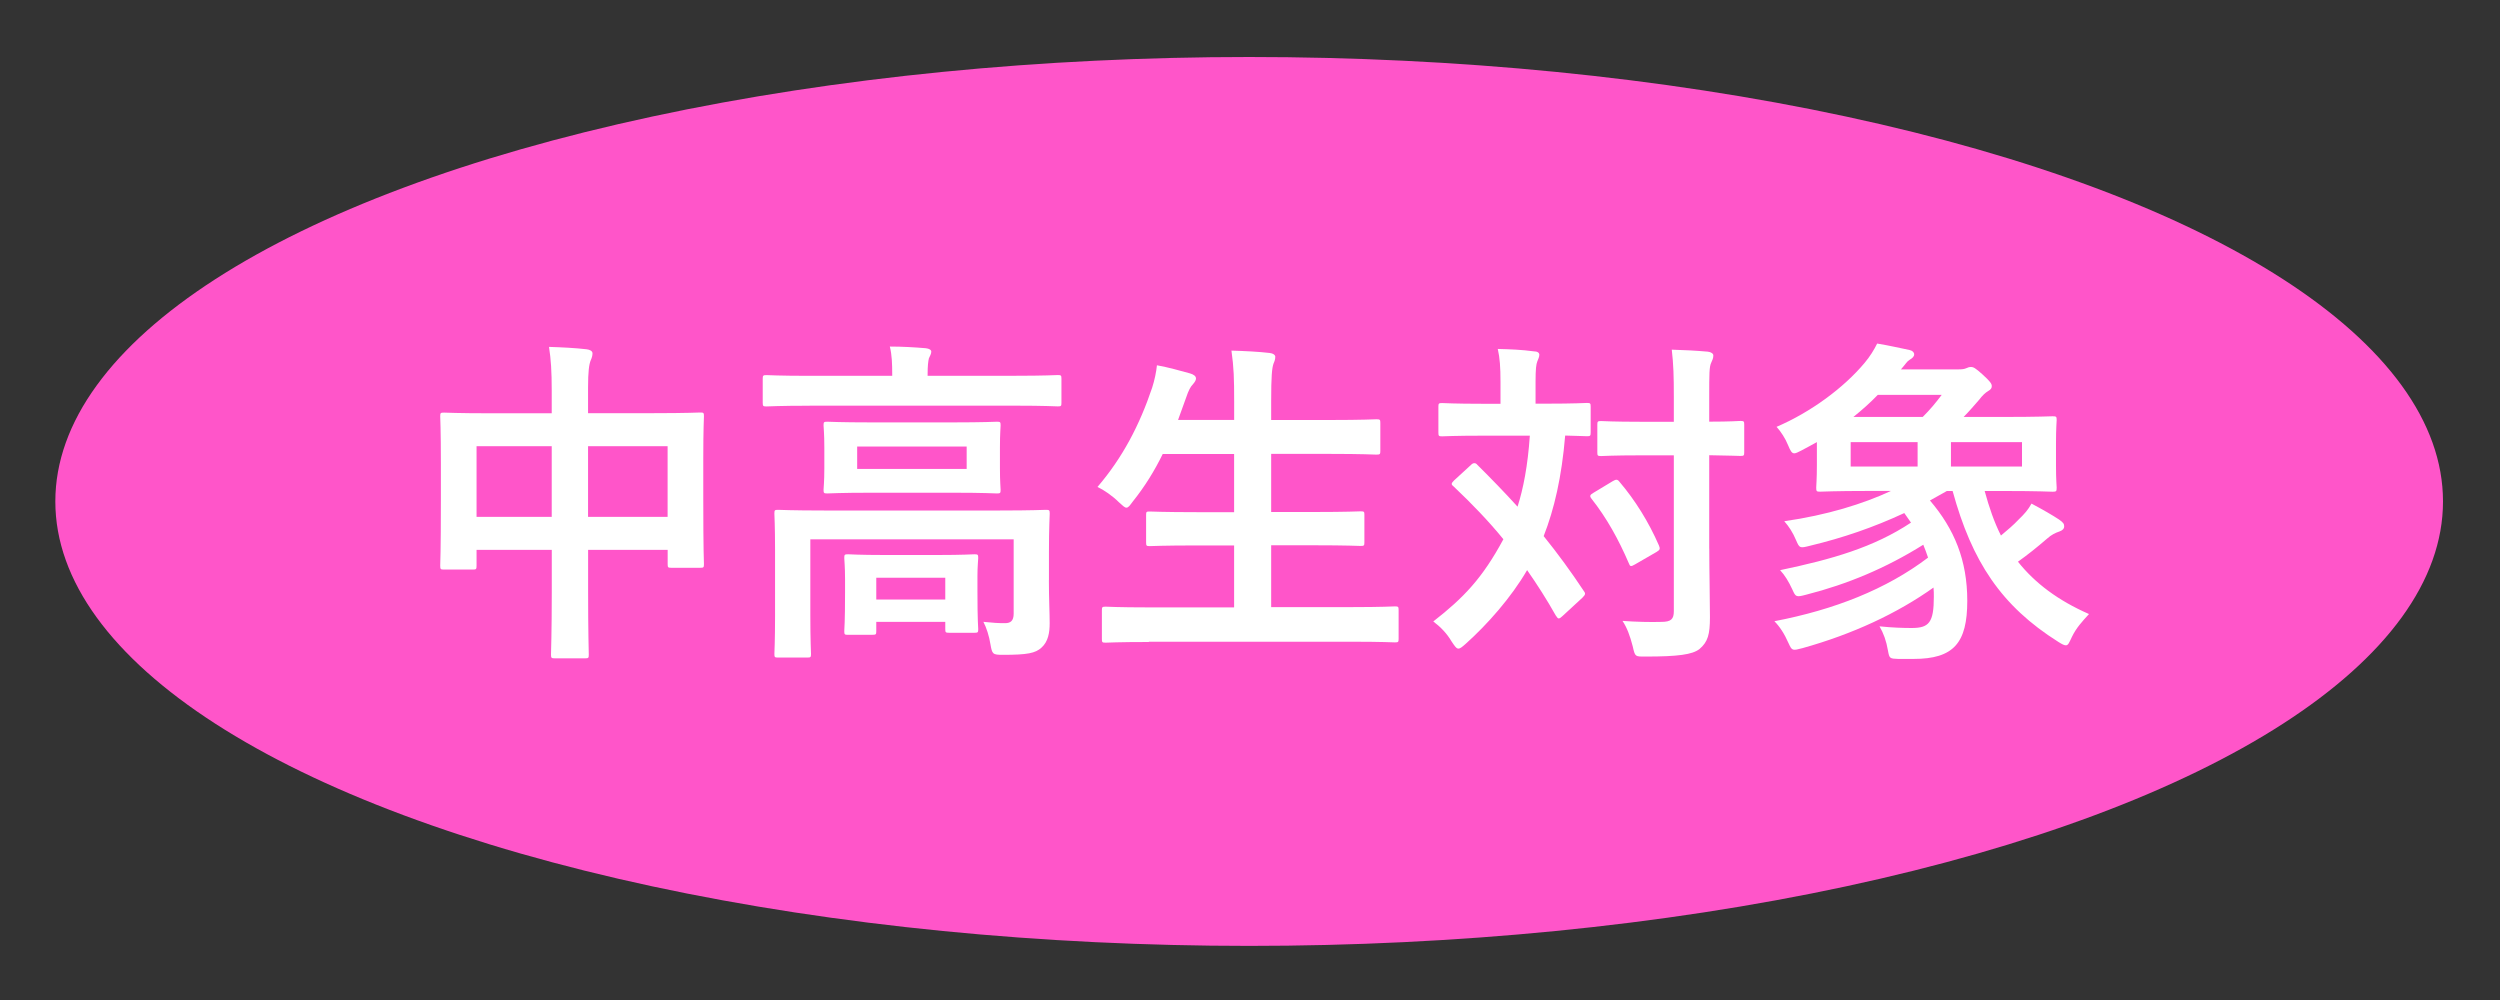
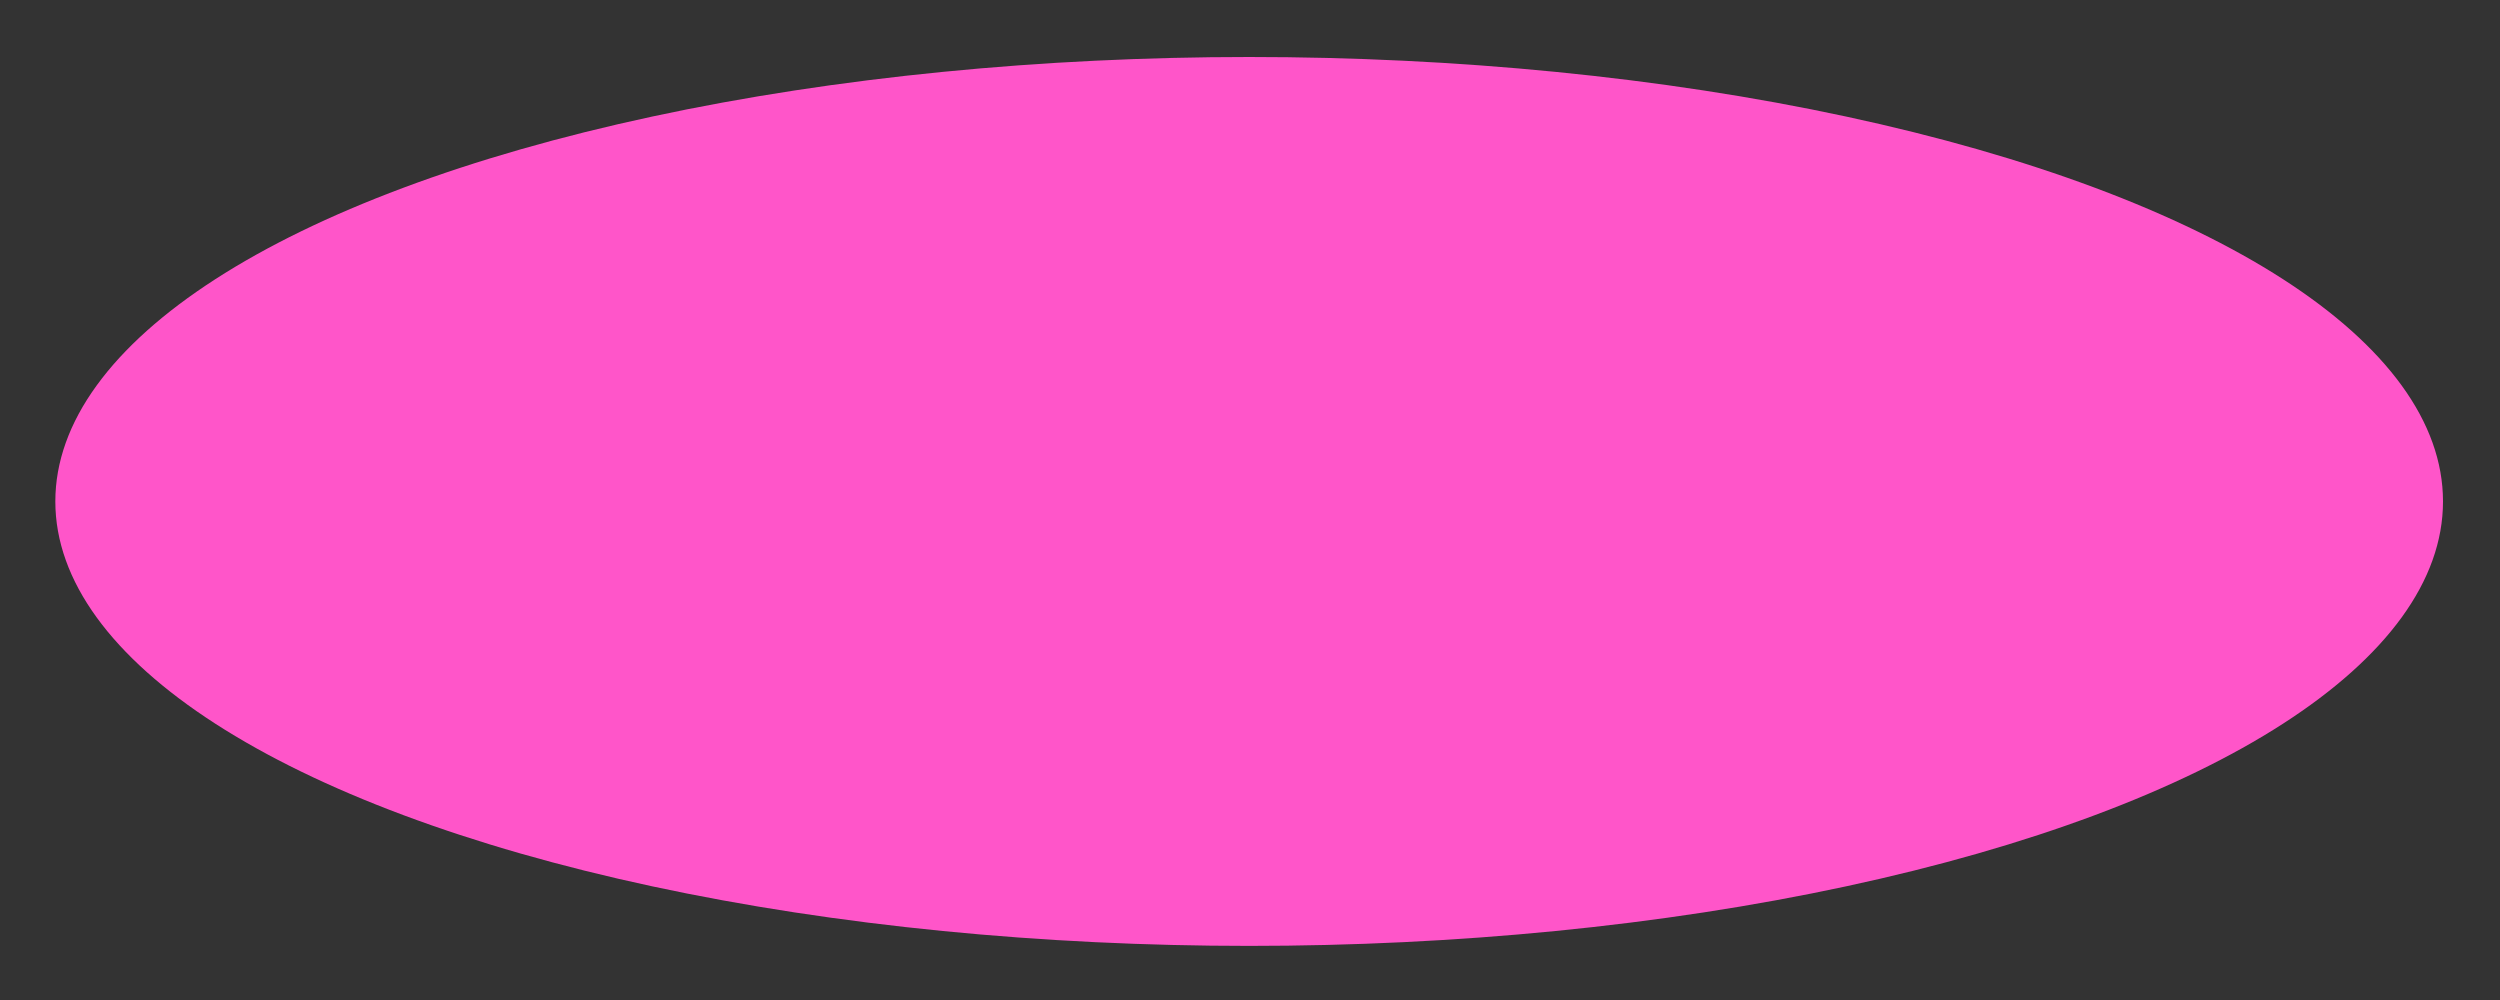
<svg xmlns="http://www.w3.org/2000/svg" version="1.1" id="レイヤー_1" x="0px" y="0px" viewBox="0 0 45 18" style="enable-background:new 0 0 45 18;" xml:space="preserve">
  <rect x="0" y="0" width="45" height="18" fill="#333333" stroke="none" />
  <style type="text/css">
	.st0{fill:#FF55C9;}
	.st1{fill:#FFFFFF;}
</style>
  <ellipse class="st0" cx="22.485" cy="9.026" rx="21.489" ry="8" />
  <g>
-     <path class="st1" d="M9.931,7.027c0-0.342-0.014-0.562-0.049-0.783c0.227,0.007,0.471,0.019,0.678,0.043   c0.057,0.007,0.105,0.031,0.105,0.073c0,0.043-0.014,0.086-0.031,0.123c-0.031,0.073-0.049,0.208-0.049,0.495v0.459   h1.188c0.586,0,0.789-0.012,0.832-0.012c0.06,0,0.066,0.006,0.066,0.067c0,0.036-0.012,0.226-0.012,0.759v0.709   c0,0.98,0.012,1.157,0.012,1.193c0,0.061-0.006,0.067-0.066,0.067h-0.521c-0.06,0-0.066-0.006-0.066-0.067   V9.898h-1.432v0.753c0,0.728,0.012,1.101,0.012,1.132c0,0.06-0.006,0.067-0.066,0.067H9.986   c-0.06,0-0.068-0.007-0.068-0.067c0-0.037,0.014-0.398,0.014-1.12V9.898H8.578v0.281   c0,0.067-0.006,0.073-0.066,0.073H7.992c-0.062,0-0.068-0.006-0.068-0.073c0-0.036,0.012-0.22,0.012-1.199V8.35   c0-0.624-0.012-0.82-0.012-0.856c0-0.061,0.006-0.067,0.068-0.067c0.043,0,0.244,0.012,0.832,0.012h1.107V7.027z    M8.578,9.304h1.353V8.031H8.578V9.304z M10.585,8.031v1.272h1.432V8.031H10.585z" />
-     <path class="st1" d="M14.574,7.303c-0.551,0-0.74,0.013-0.777,0.013c-0.06,0-0.068-0.006-0.068-0.067V6.819   c0-0.06,0.008-0.067,0.068-0.067c0.037,0,0.227,0.013,0.777,0.013h1.486V6.746c0-0.202-0.006-0.36-0.043-0.508   c0.227,0,0.441,0.013,0.648,0.03c0.062,0.007,0.098,0.031,0.098,0.061c0,0.043-0.023,0.073-0.043,0.122   c-0.012,0.05-0.023,0.129-0.023,0.294v0.019h1.566c0.551,0,0.74-0.013,0.777-0.013   c0.06,0,0.066,0.007,0.066,0.067V7.248c0,0.061-0.006,0.067-0.066,0.067c-0.037,0-0.227-0.013-0.777-0.013H14.574   z M18.88,10.442c0,0.33,0.014,0.587,0.014,0.776c0,0.166-0.025,0.331-0.148,0.44   c-0.109,0.099-0.25,0.129-0.691,0.129c-0.19,0-0.195-0.012-0.227-0.19c-0.023-0.147-0.072-0.3-0.127-0.404   c0.184,0.019,0.262,0.024,0.391,0.024c0.098,0,0.154-0.042,0.154-0.171V9.708h-3.66v1.37   c0,0.453,0.012,0.661,0.012,0.691c0,0.061-0.006,0.067-0.066,0.067h-0.527c-0.06,0-0.066-0.006-0.066-0.067   c0-0.036,0.012-0.22,0.012-0.691V9.892c0-0.429-0.012-0.612-0.012-0.648c0-0.061,0.006-0.067,0.066-0.067   c0.043,0,0.246,0.012,0.826,0.012h3.17c0.582,0,0.783-0.012,0.826-0.012c0.06,0,0.068,0.006,0.068,0.067   c0,0.036-0.014,0.25-0.014,0.697V10.442z M17.156,7.603c0.557,0,0.752-0.012,0.789-0.012   c0.06,0,0.066,0.006,0.066,0.067c0,0.043-0.012,0.135-0.012,0.398v0.373c0,0.251,0.012,0.349,0.012,0.386   c0,0.061-0.006,0.067-0.066,0.067c-0.037,0-0.232-0.013-0.789-0.013h-1.475c-0.557,0-0.752,0.013-0.789,0.013   c-0.062,0-0.068-0.006-0.068-0.067c0-0.037,0.014-0.135,0.014-0.386v-0.373c0-0.263-0.014-0.354-0.014-0.398   c0-0.061,0.006-0.067,0.068-0.067c0.037,0,0.232,0.012,0.789,0.012H17.156z M15.265,11.427   c-0.062,0-0.068-0.006-0.068-0.067c0-0.042,0.014-0.141,0.014-0.703v-0.227c0-0.232-0.014-0.349-0.014-0.386   c0-0.06,0.006-0.067,0.068-0.067c0.037,0,0.195,0.013,0.66,0.013h0.955c0.459,0,0.617-0.013,0.66-0.013   c0.062,0,0.068,0.007,0.068,0.067c0,0.037-0.014,0.147-0.014,0.324v0.27c0,0.551,0.014,0.648,0.014,0.685   c0,0.061-0.006,0.067-0.068,0.067h-0.453c-0.066,0-0.072-0.006-0.072-0.067v-0.129H15.773v0.165   c0,0.061-0.006,0.067-0.068,0.067H15.265z M17.4,8.037h-1.971v0.404h1.971V8.037z M15.773,10.791h1.242v-0.392   H15.773V10.791z" />
-     <path class="st1" d="M20.679,11.556c-0.557,0-0.74,0.012-0.777,0.012c-0.062,0-0.068-0.006-0.068-0.066v-0.515   c0-0.06,0.006-0.067,0.068-0.067c0.037,0,0.221,0.013,0.777,0.013h1.535V9.818h-0.674   c-0.6,0-0.807,0.012-0.844,0.012c-0.06,0-0.066-0.006-0.066-0.067V9.268c0-0.056,0.006-0.061,0.066-0.061   c0.037,0,0.244,0.012,0.844,0.012h0.674V8.172h-1.285c-0.146,0.3-0.324,0.588-0.539,0.856   c-0.055,0.073-0.078,0.11-0.115,0.11c-0.031,0-0.068-0.037-0.135-0.098c-0.117-0.116-0.27-0.221-0.385-0.275   c0.451-0.526,0.758-1.114,0.984-1.787c0.043-0.135,0.074-0.281,0.086-0.403c0.201,0.036,0.422,0.098,0.594,0.146   c0.066,0.019,0.109,0.049,0.109,0.092c0,0.03-0.018,0.061-0.06,0.11c-0.037,0.036-0.074,0.103-0.117,0.232   l-0.146,0.404h1.01V7.242c0-0.435-0.006-0.624-0.049-0.931c0.238,0.007,0.49,0.019,0.691,0.043   c0.06,0.006,0.098,0.037,0.098,0.067c0,0.043-0.012,0.08-0.031,0.122c-0.029,0.08-0.043,0.233-0.043,0.68v0.337   h1.053c0.6,0,0.803-0.013,0.84-0.013c0.066,0,0.072,0.006,0.072,0.067v0.502c0,0.06-0.006,0.067-0.072,0.067   c-0.037,0-0.24-0.013-0.84-0.013h-1.053v1.046h0.766c0.6,0,0.809-0.012,0.844-0.012   c0.062,0,0.068,0.006,0.068,0.061v0.495c0,0.061-0.006,0.067-0.068,0.067c-0.035,0-0.244-0.012-0.844-0.012   h-0.766v1.113h1.451c0.551,0,0.74-0.013,0.777-0.013c0.06,0,0.066,0.007,0.066,0.067v0.515   c0,0.06-0.006,0.066-0.066,0.066c-0.037,0-0.227-0.012-0.777-0.012H20.679z" />
-     <path class="st1" d="M26.478,8.368c0.023-0.024,0.043-0.031,0.06-0.031c0.019,0,0.037,0.007,0.055,0.031   c0.246,0.244,0.49,0.495,0.723,0.752c0.103-0.324,0.184-0.734,0.221-1.278h-0.838   c-0.527,0-0.705,0.012-0.74,0.012c-0.062,0-0.068-0.006-0.068-0.073v-0.459c0-0.06,0.006-0.067,0.068-0.067   c0.035,0,0.213,0.013,0.74,0.013h0.31V6.875c0-0.27-0.012-0.429-0.049-0.594   c0.227,0.006,0.424,0.013,0.648,0.043c0.062,0,0.1,0.024,0.1,0.061c0,0.042-0.019,0.073-0.037,0.122   c-0.019,0.049-0.031,0.128-0.031,0.367v0.392h0.178c0.533,0,0.709-0.013,0.746-0.013   c0.062,0,0.068,0.007,0.068,0.067v0.459c0,0.067-0.006,0.073-0.068,0.073c-0.029,0-0.135-0.006-0.391-0.012   c-0.062,0.746-0.197,1.327-0.387,1.81c0.252,0.312,0.49,0.637,0.717,0.98c0.037,0.049,0.043,0.067-0.019,0.128   l-0.359,0.331c-0.025,0.024-0.049,0.043-0.068,0.043c-0.018,0-0.029-0.019-0.055-0.056   c-0.158-0.281-0.33-0.551-0.514-0.814c-0.287,0.495-0.723,0.985-1.107,1.328   c-0.062,0.055-0.098,0.085-0.129,0.085c-0.037,0-0.066-0.043-0.123-0.128c-0.086-0.147-0.201-0.264-0.33-0.361   c0.551-0.429,0.887-0.783,1.262-1.48c-0.264-0.324-0.565-0.637-0.894-0.948   c-0.049-0.037-0.049-0.056,0.006-0.11L26.478,8.368z M29.029,8.661c0.062-0.036,0.086-0.036,0.123,0.013   c0.281,0.33,0.525,0.722,0.709,1.145c0.025,0.06,0.019,0.079-0.043,0.116l-0.391,0.226   c-0.074,0.043-0.086,0.037-0.109-0.024c-0.184-0.428-0.398-0.814-0.668-1.156c-0.043-0.055-0.031-0.073,0.031-0.11   L29.029,8.661z M30.767,9.873c0,0.429,0.012,0.894,0.012,1.236c0,0.311-0.037,0.446-0.19,0.575   c-0.129,0.098-0.379,0.134-0.973,0.134c-0.184,0-0.184,0.007-0.227-0.184c-0.049-0.19-0.103-0.336-0.184-0.458   c0.238,0.018,0.514,0.024,0.697,0.018c0.178,0,0.227-0.049,0.227-0.195V8.196h-0.588   c-0.514,0-0.684,0.013-0.721,0.013c-0.062,0-0.068-0.007-0.068-0.067V7.646c0-0.06,0.006-0.067,0.068-0.067   c0.037,0,0.207,0.013,0.721,0.013h0.588V7.156c0-0.392-0.006-0.588-0.037-0.862   c0.221,0.006,0.447,0.018,0.648,0.036c0.062,0.006,0.1,0.037,0.1,0.067c0,0.055-0.019,0.086-0.037,0.129   c-0.037,0.073-0.037,0.208-0.037,0.617v0.447c0.385,0,0.533-0.013,0.562-0.013c0.062,0,0.068,0.007,0.068,0.067   v0.496c0,0.06-0.006,0.067-0.068,0.067c-0.029,0-0.178-0.007-0.562-0.013V9.873z" />
-     <path class="st1" d="M34.173,11.861c-0.158-0.006-0.164-0.006-0.19-0.152c-0.029-0.172-0.08-0.312-0.152-0.435   c0.227,0.024,0.428,0.03,0.58,0.03c0.312,0,0.398-0.098,0.398-0.562c0-0.056,0-0.11-0.006-0.166   c-0.654,0.466-1.457,0.839-2.356,1.09c-0.184,0.049-0.19,0.049-0.252-0.086   c-0.078-0.178-0.164-0.306-0.256-0.398c1.082-0.208,2.014-0.575,2.766-1.145c-0.025-0.079-0.055-0.153-0.086-0.232   c-0.674,0.422-1.365,0.71-2.106,0.899c-0.184,0.049-0.19,0.043-0.25-0.092c-0.068-0.146-0.135-0.257-0.221-0.349   c0.935-0.196,1.684-0.41,2.356-0.856l-0.121-0.172c-0.551,0.257-1.107,0.447-1.695,0.588   c-0.19,0.049-0.19,0.043-0.252-0.098c-0.06-0.142-0.127-0.245-0.213-0.343c0.769-0.11,1.418-0.312,1.92-0.545   h-0.41c-0.6,0-0.824,0.013-0.867,0.013c-0.062,0-0.068-0.007-0.068-0.074c0-0.036,0.012-0.152,0.012-0.409   V7.958c-0.092,0.049-0.184,0.103-0.281,0.152c-0.06,0.031-0.098,0.05-0.127,0.05   c-0.043,0-0.068-0.043-0.111-0.147c-0.049-0.122-0.129-0.244-0.207-0.33c0.617-0.264,1.211-0.704,1.584-1.15   c0.098-0.116,0.172-0.238,0.227-0.349c0.221,0.036,0.398,0.079,0.582,0.116c0.055,0.012,0.084,0.043,0.084,0.079   c0,0.037-0.029,0.067-0.084,0.099c-0.043,0.024-0.068,0.073-0.154,0.171h1.029c0.078,0,0.109-0.006,0.141-0.019   c0.043-0.019,0.06-0.024,0.092-0.024c0.043,0,0.078,0.019,0.201,0.129c0.141,0.128,0.172,0.171,0.172,0.214   c0,0.037-0.014,0.061-0.068,0.092c-0.043,0.024-0.103,0.079-0.158,0.153c-0.086,0.098-0.172,0.201-0.281,0.311   h0.74c0.6,0,0.826-0.012,0.861-0.012c0.068,0,0.074,0.006,0.074,0.067c0,0.036-0.012,0.141-0.012,0.416v0.403   c0,0.264,0.012,0.361,0.012,0.398c0,0.067-0.006,0.074-0.074,0.074c-0.035,0-0.262-0.013-0.861-0.013h-0.361   c0.08,0.294,0.172,0.562,0.293,0.802c0.117-0.098,0.227-0.19,0.318-0.288c0.103-0.098,0.172-0.177,0.232-0.287   c0.195,0.103,0.387,0.214,0.496,0.287c0.08,0.056,0.092,0.08,0.092,0.123s-0.031,0.073-0.086,0.092   c-0.072,0.024-0.146,0.06-0.221,0.128c-0.184,0.159-0.353,0.294-0.525,0.416   c0.307,0.386,0.723,0.698,1.279,0.942c-0.123,0.135-0.227,0.245-0.307,0.41   c-0.049,0.103-0.066,0.153-0.109,0.153c-0.031,0-0.068-0.019-0.135-0.061c-1.029-0.648-1.555-1.444-1.904-2.717   h-0.103l-0.305,0.171c0.44,0.515,0.672,1.077,0.672,1.806c0,0.759-0.244,1.046-0.967,1.046H34.173z    M34.517,8.398V7.958H33.312v0.44H34.517z M34.609,7.505c0.129-0.128,0.232-0.251,0.342-0.398h-1.15   c-0.141,0.146-0.287,0.275-0.44,0.398H34.609z M36.396,7.958h-1.279v0.44h1.279V7.958z" />
-   </g>
+     </g>
</svg>